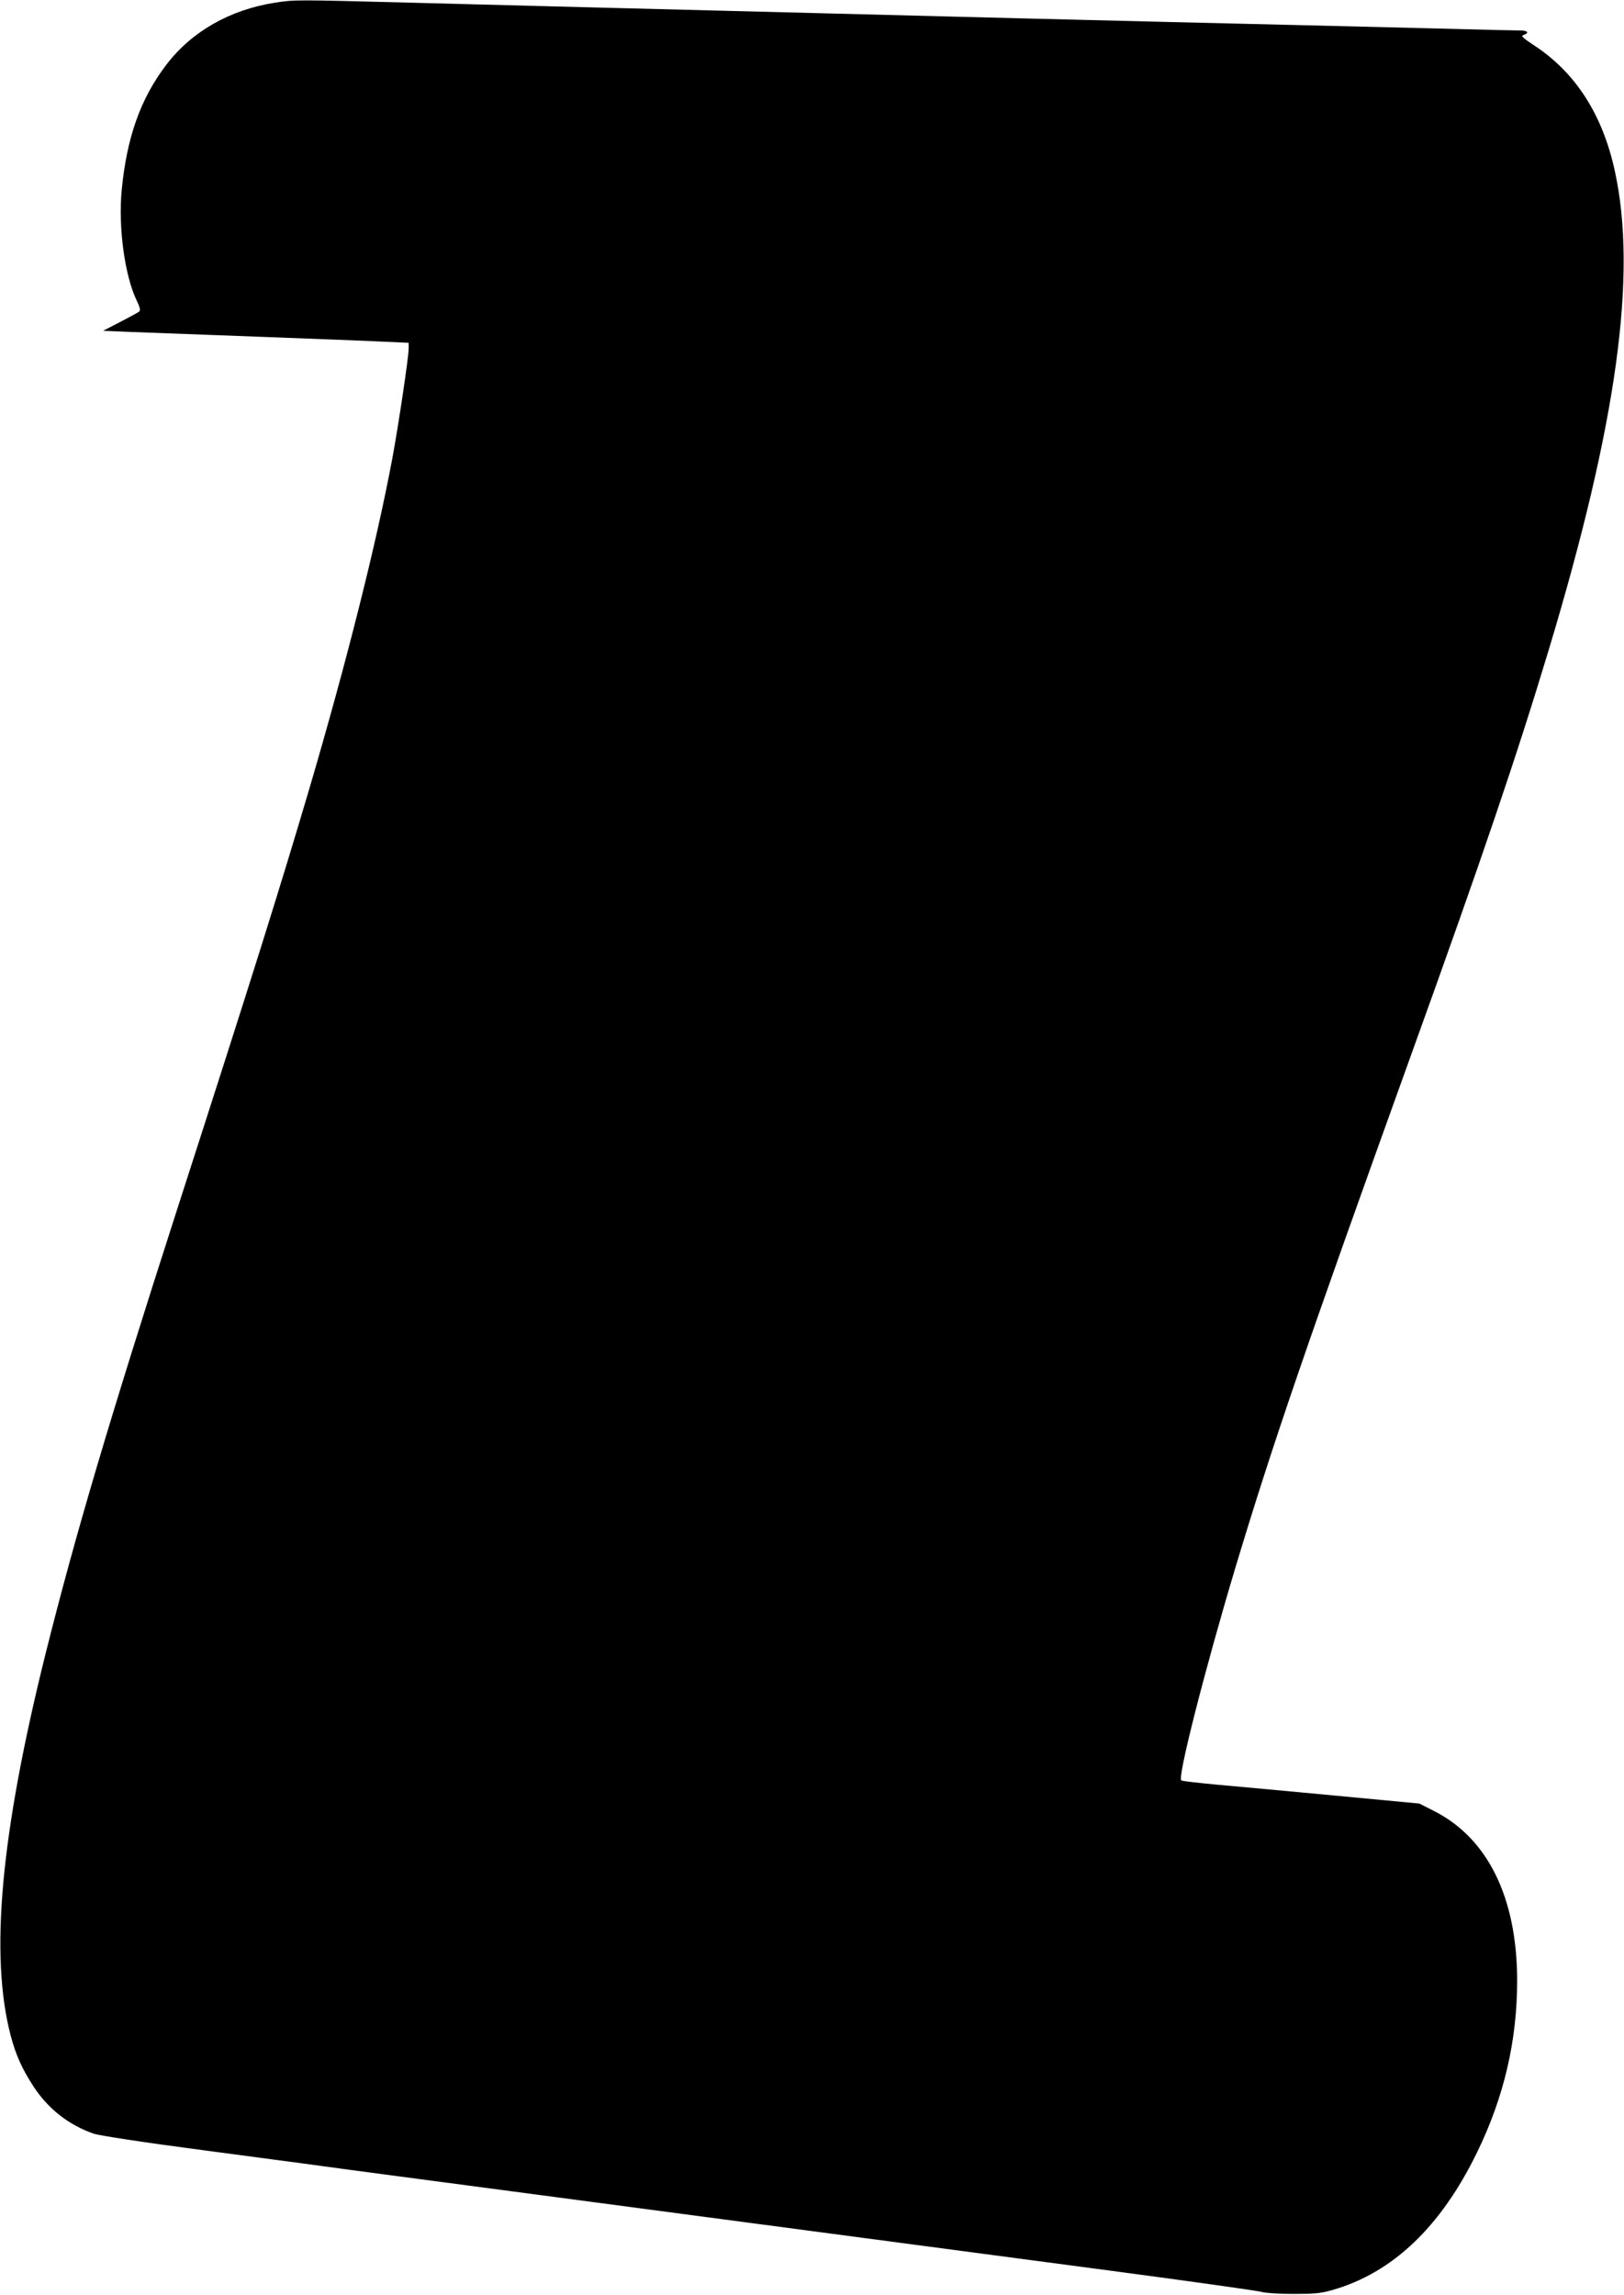
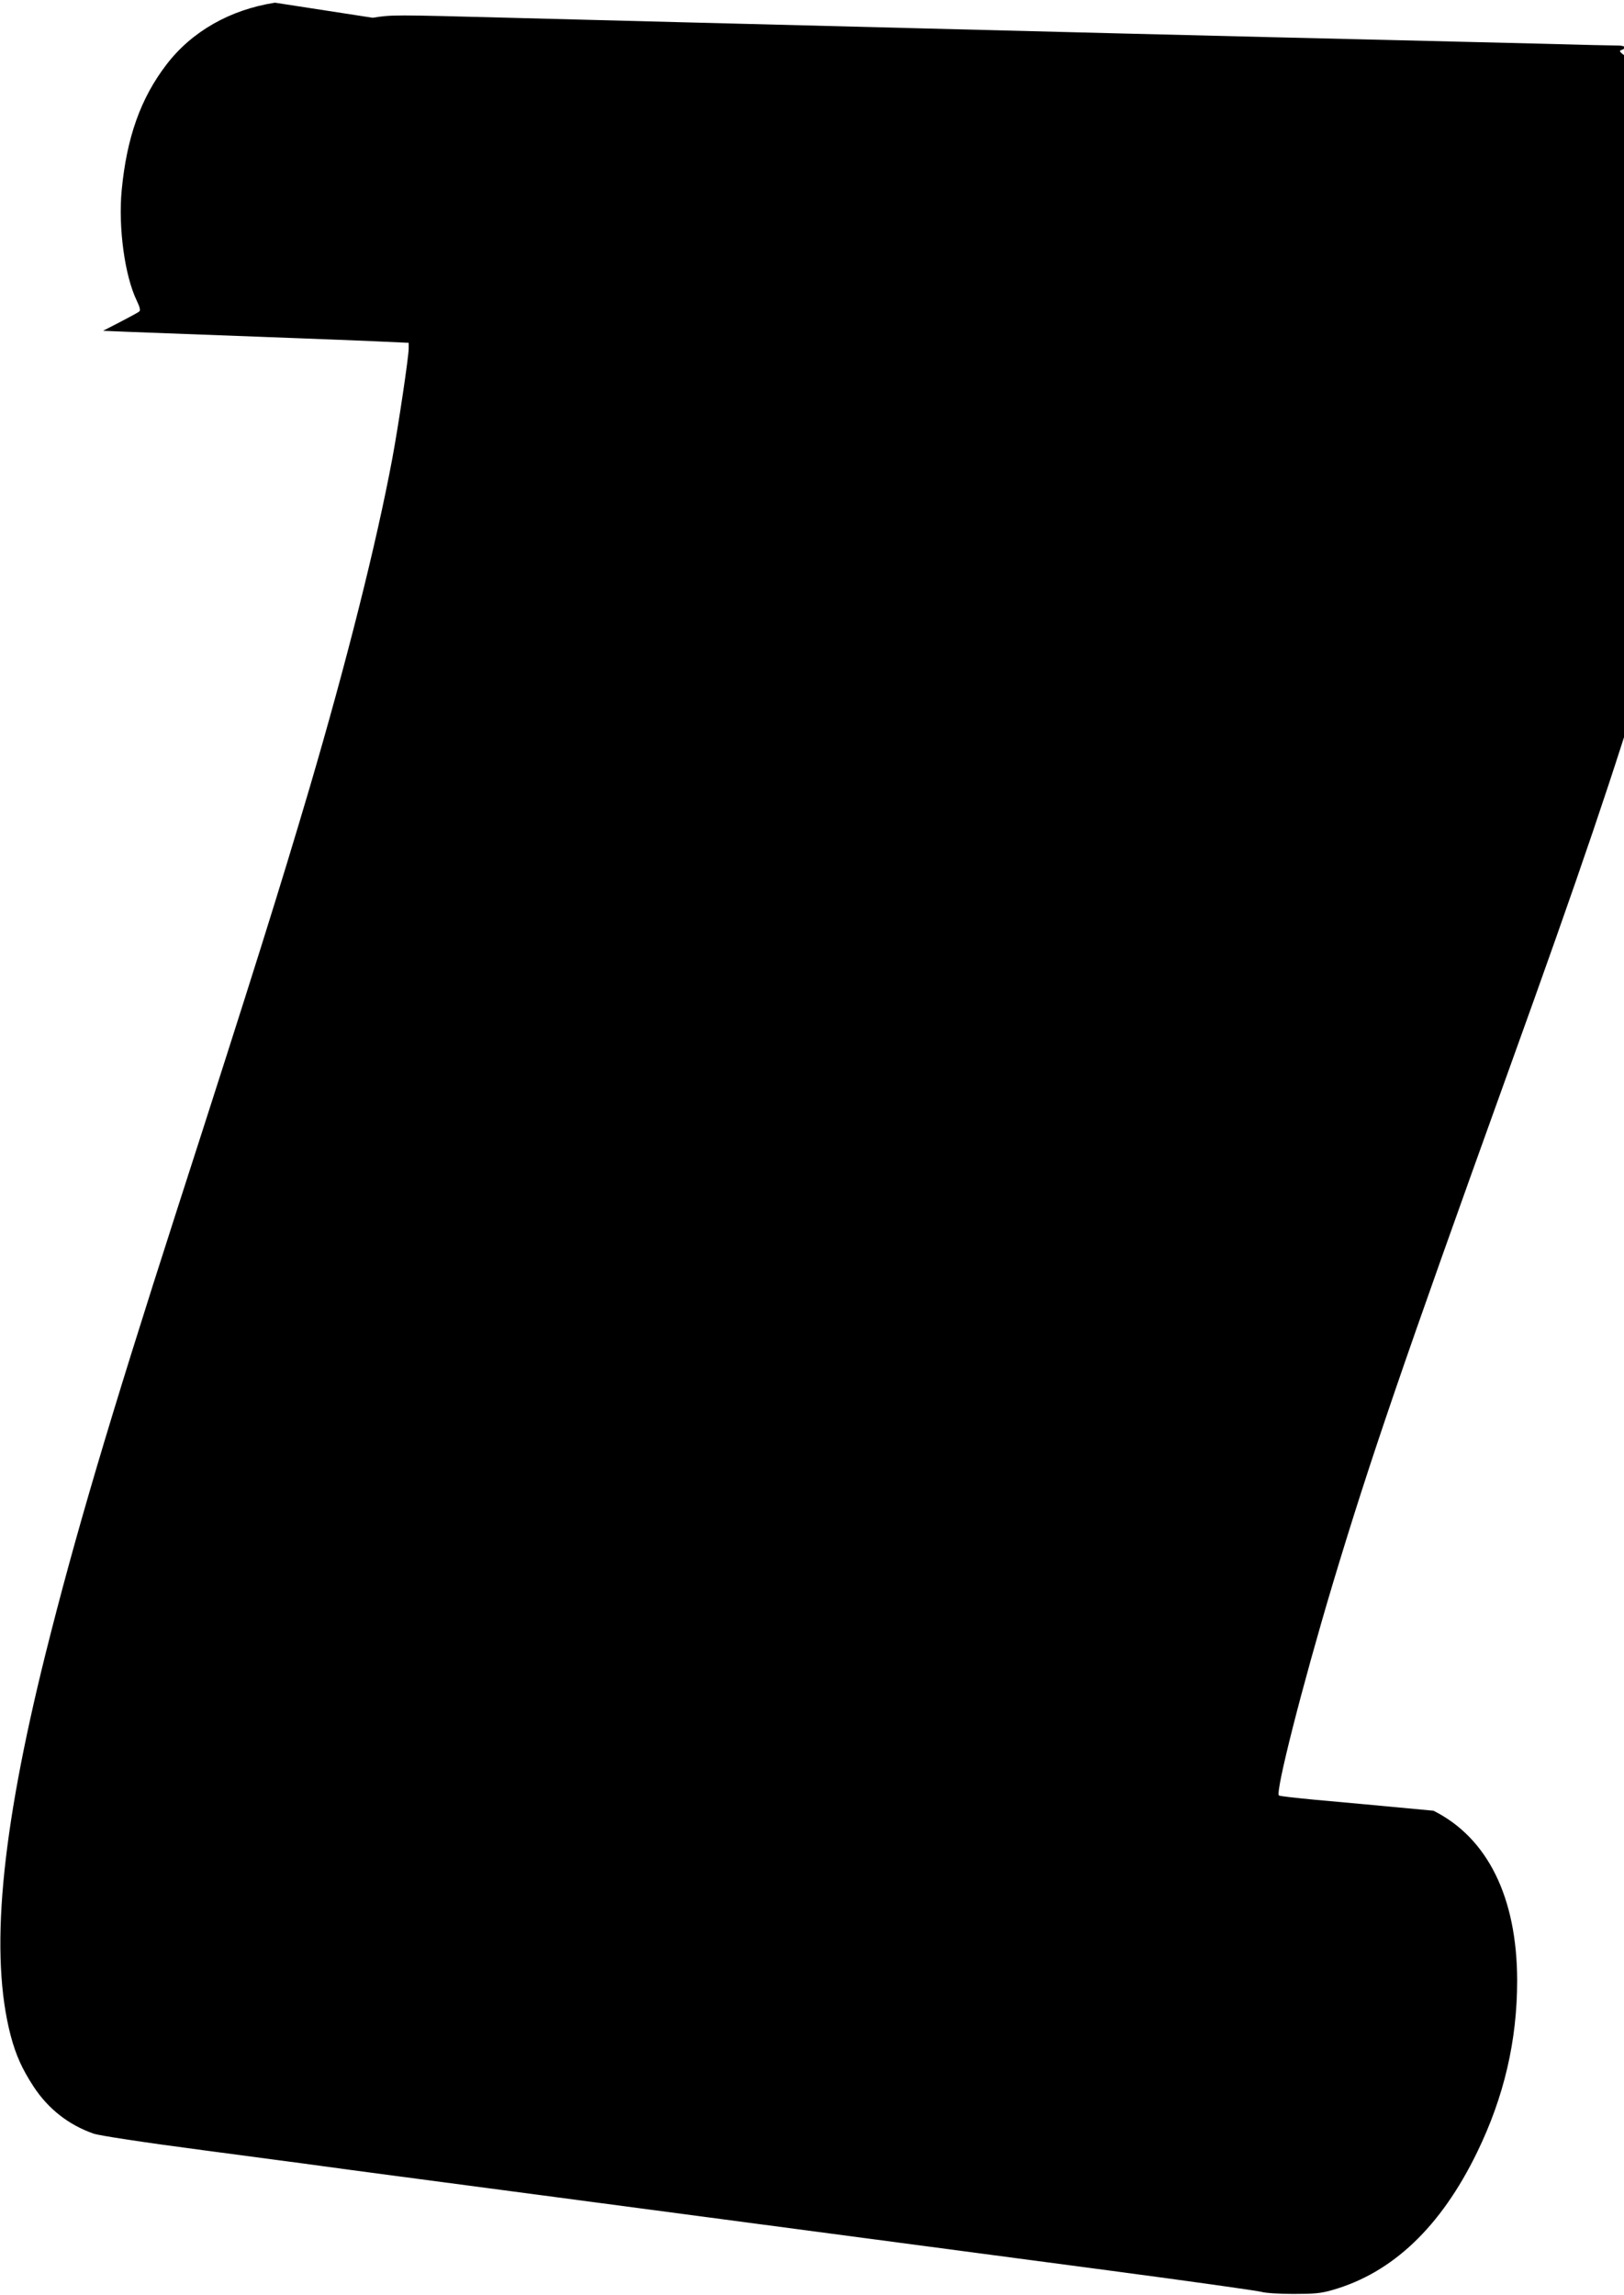
<svg xmlns="http://www.w3.org/2000/svg" version="1.0" width="906pt" height="1280pt" viewBox="0 0 906 1280" preserveAspectRatio="xMidYMid meet">
  <g transform="translate(0,1280) scale(0.1,-0.1)" fill="#000000" stroke="none">
-     <path d="M1534 12785 c-251 -39 -465 -161 -606 -346 -144 -188 -221 -407 -249 -699 -20 -208 17 -479 84 -617 18 -38 22 -55 13 -61 -6 -5 -54 -31 -106 -58 l-95 -49 145 -6 c80 -3 404 -15 720 -27 316 -12 635 -24 708 -28 l132 -6 0 -31 c0 -47 -57 -429 -91 -612 -89 -477 -256 -1139 -463 -1843 -166 -561 -308 -1015 -741 -2357 -378 -1174 -566 -1810 -731 -2469 -251 -1009 -312 -1681 -194 -2131 29 -108 63 -184 127 -282 81 -124 195 -214 335 -263 33 -11 273 -48 623 -94 554 -73 653 -87 800 -107 39 -5 426 -57 860 -114 853 -113 2129 -282 3395 -450 437 -58 813 -111 835 -117 22 -7 102 -12 180 -12 116 0 154 3 219 22 335 96 604 352 806 767 151 310 224 624 224 960 -1 463 -165 795 -467 946 l-79 40 -466 44 c-257 24 -554 52 -660 61 -105 10 -196 20 -202 24 -22 14 128 605 300 1180 208 691 390 1222 980 2860 402 1114 592 1675 770 2265 381 1264 496 2097 368 2675 -69 314 -220 547 -451 698 -64 42 -74 52 -57 57 33 11 23 25 -18 25 -22 0 -210 4 -418 10 -208 5 -577 14 -819 20 -900 21 -1932 47 -3990 100 -220 6 -653 17 -962 25 -647 17 -651 17 -759 0z" />
+     <path d="M1534 12785 c-251 -39 -465 -161 -606 -346 -144 -188 -221 -407 -249 -699 -20 -208 17 -479 84 -617 18 -38 22 -55 13 -61 -6 -5 -54 -31 -106 -58 l-95 -49 145 -6 c80 -3 404 -15 720 -27 316 -12 635 -24 708 -28 l132 -6 0 -31 c0 -47 -57 -429 -91 -612 -89 -477 -256 -1139 -463 -1843 -166 -561 -308 -1015 -741 -2357 -378 -1174 -566 -1810 -731 -2469 -251 -1009 -312 -1681 -194 -2131 29 -108 63 -184 127 -282 81 -124 195 -214 335 -263 33 -11 273 -48 623 -94 554 -73 653 -87 800 -107 39 -5 426 -57 860 -114 853 -113 2129 -282 3395 -450 437 -58 813 -111 835 -117 22 -7 102 -12 180 -12 116 0 154 3 219 22 335 96 604 352 806 767 151 310 224 624 224 960 -1 463 -165 795 -467 946 c-257 24 -554 52 -660 61 -105 10 -196 20 -202 24 -22 14 128 605 300 1180 208 691 390 1222 980 2860 402 1114 592 1675 770 2265 381 1264 496 2097 368 2675 -69 314 -220 547 -451 698 -64 42 -74 52 -57 57 33 11 23 25 -18 25 -22 0 -210 4 -418 10 -208 5 -577 14 -819 20 -900 21 -1932 47 -3990 100 -220 6 -653 17 -962 25 -647 17 -651 17 -759 0z" />
  </g>
</svg>